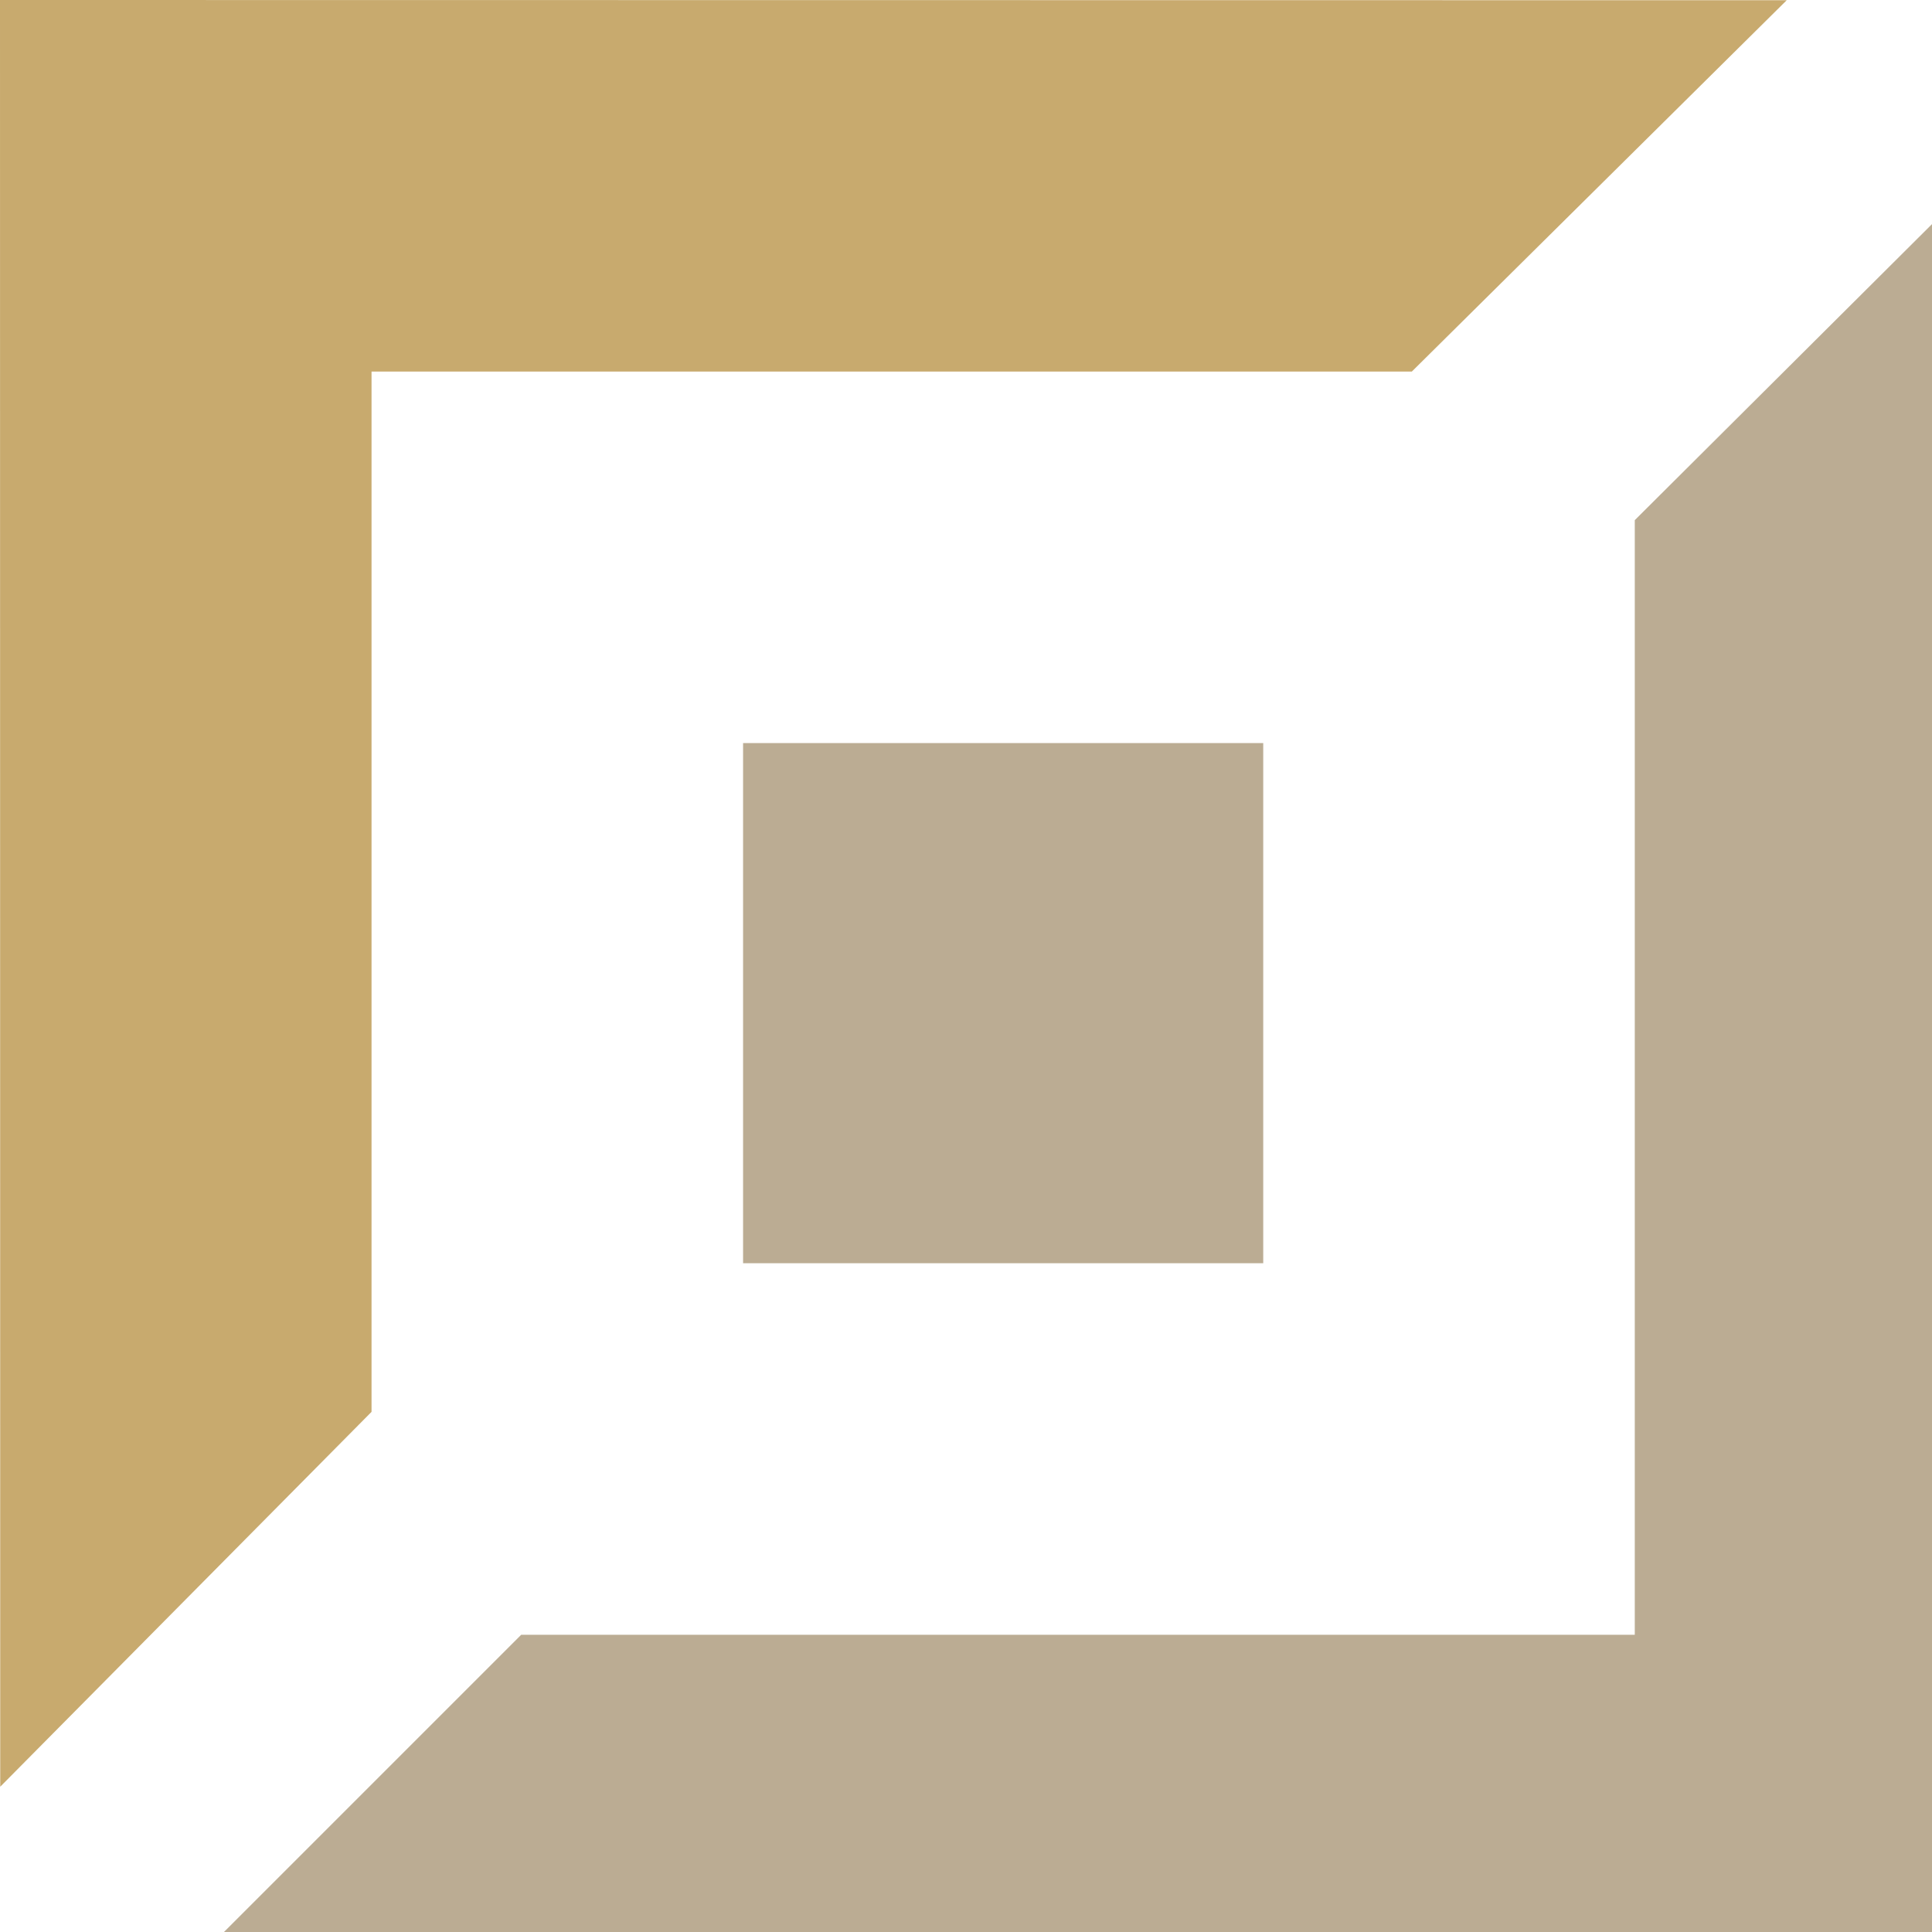
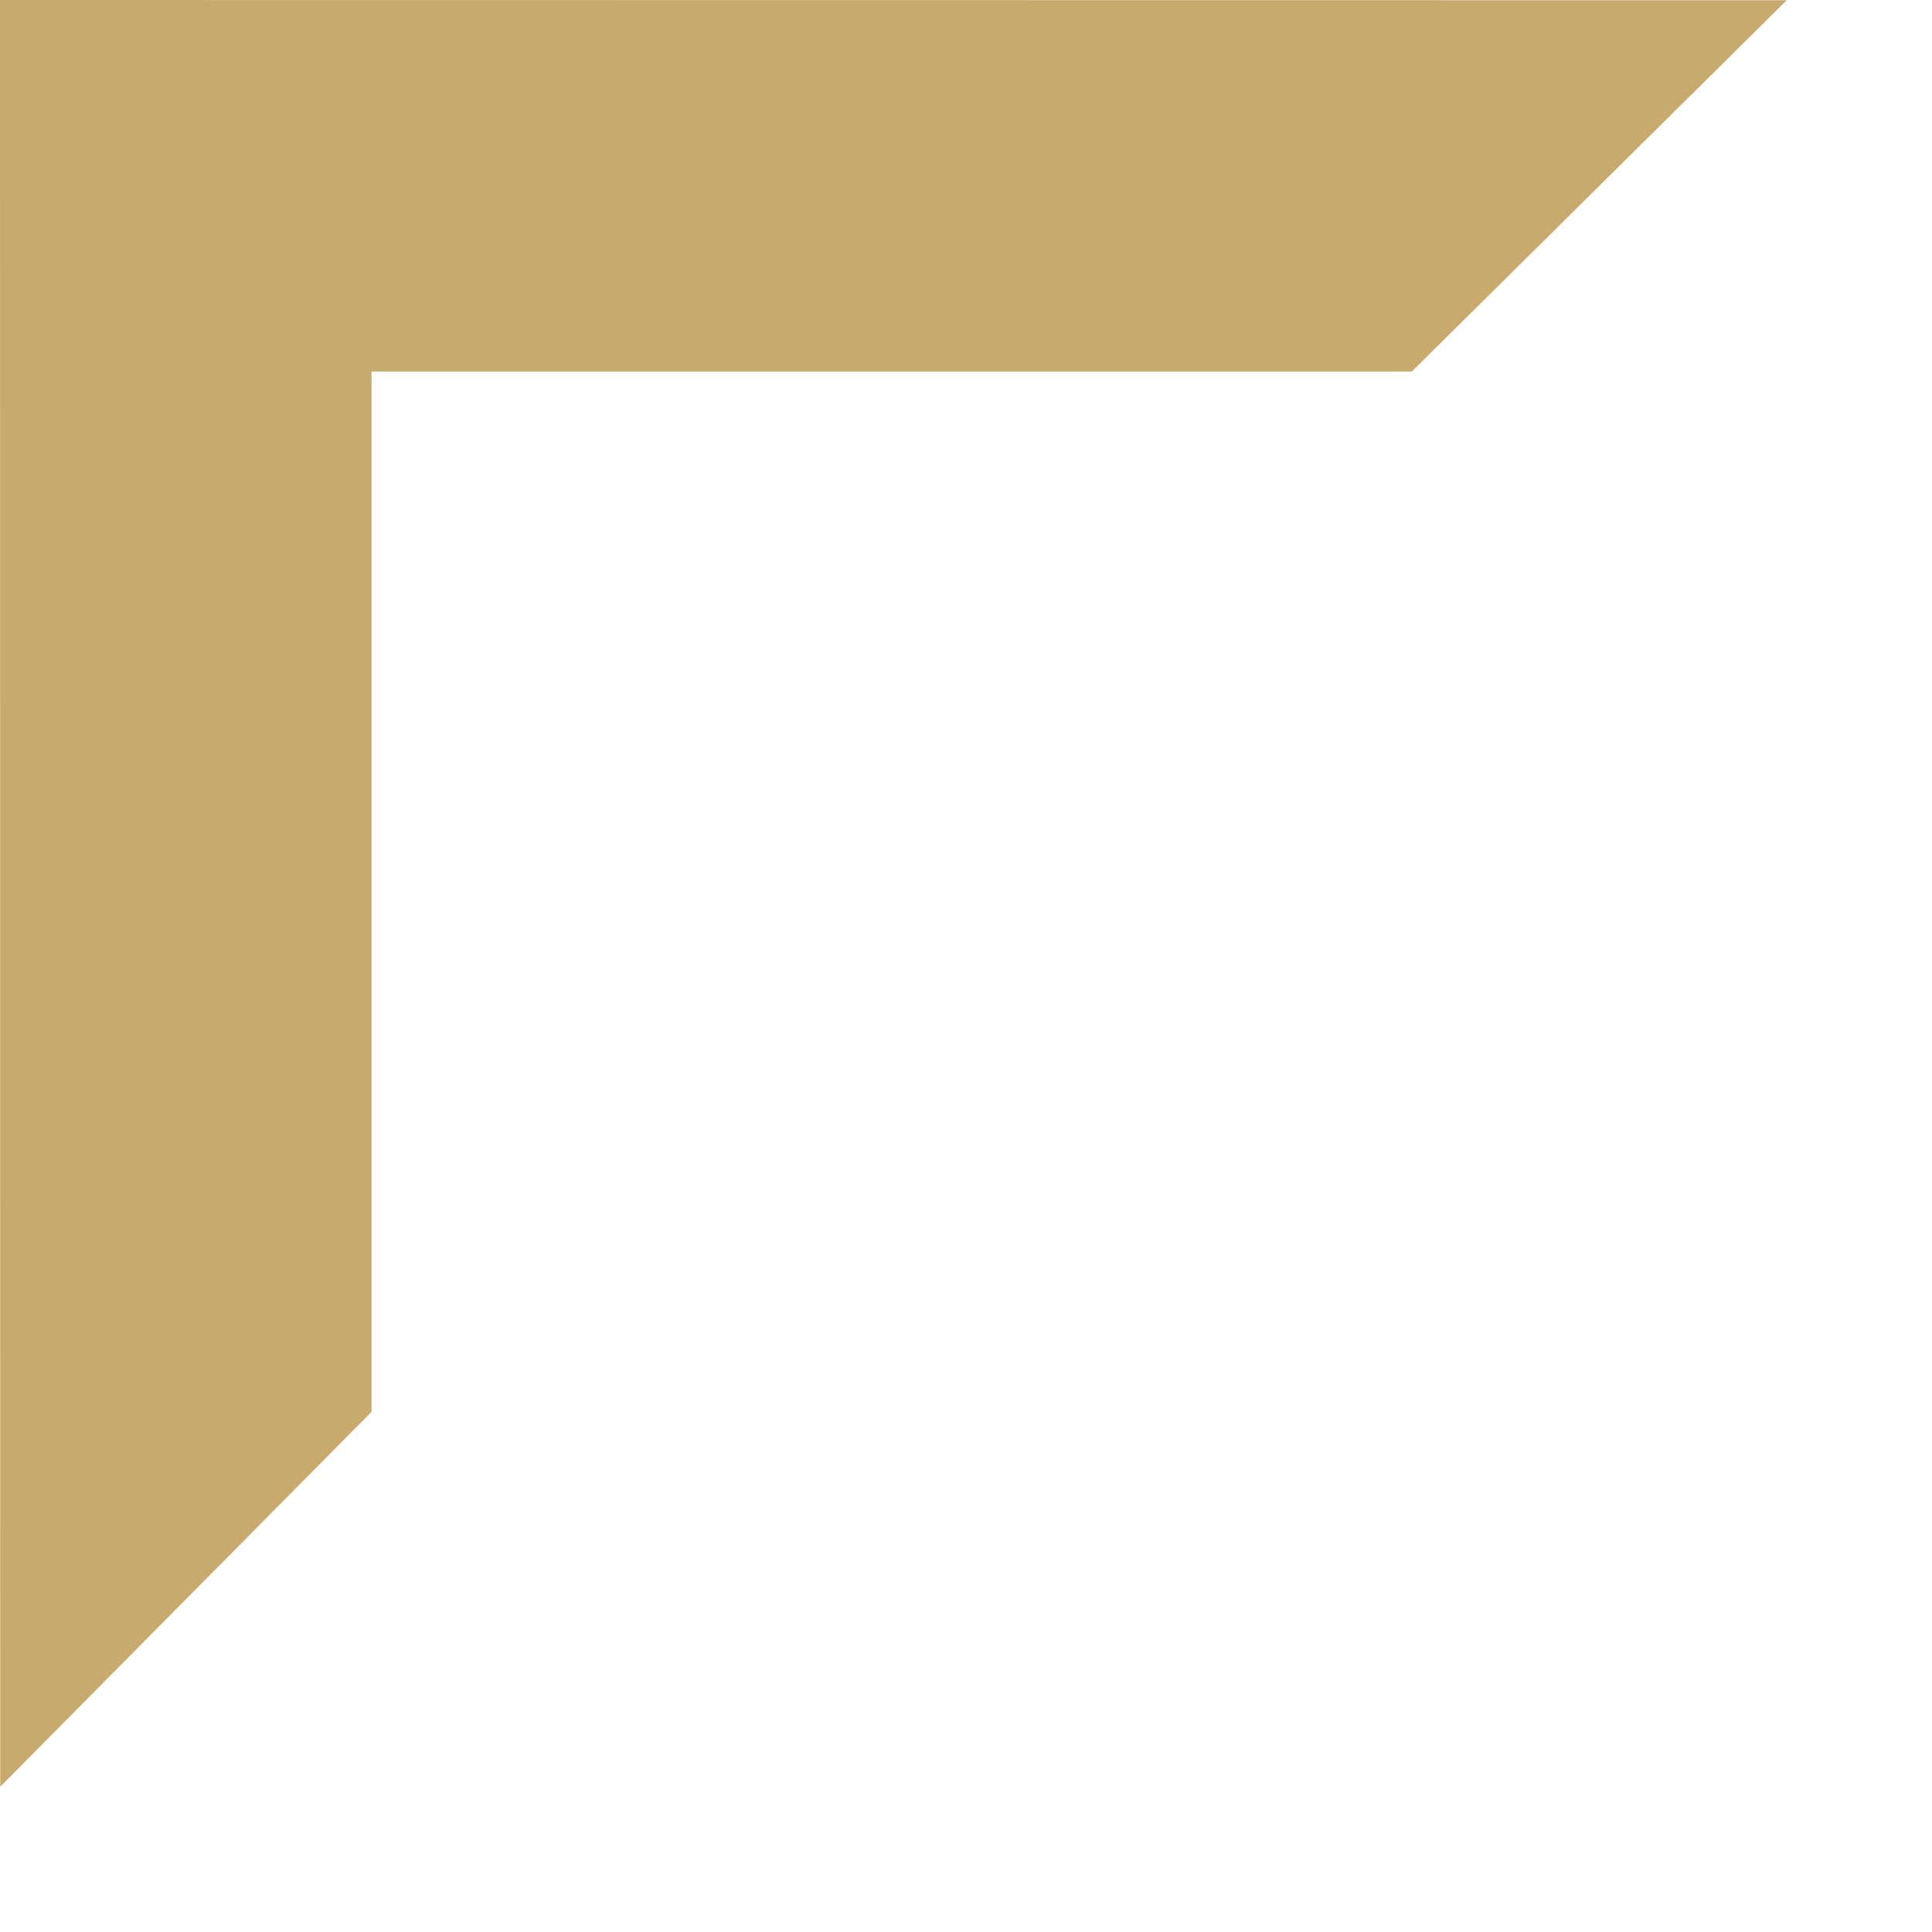
<svg xmlns="http://www.w3.org/2000/svg" viewBox="4 4 26 26">
-   <path opacity=".5" fill="#785a28" fill-rule="evenodd" d="M21 14h-7v7h7v-7zm5-3v15H11.014l-4 4H30V7.016z" />
-   <path class="active" fill="#c8aa6e" d="M4 4l.003 24.045L9 23V9h14l5.045-4.997L4 4z" />
+   <path class="active" fill="#c8aa6e" d="M4 4l.003 24.045L9 23V9h14l5.045-4.997z" />
</svg>